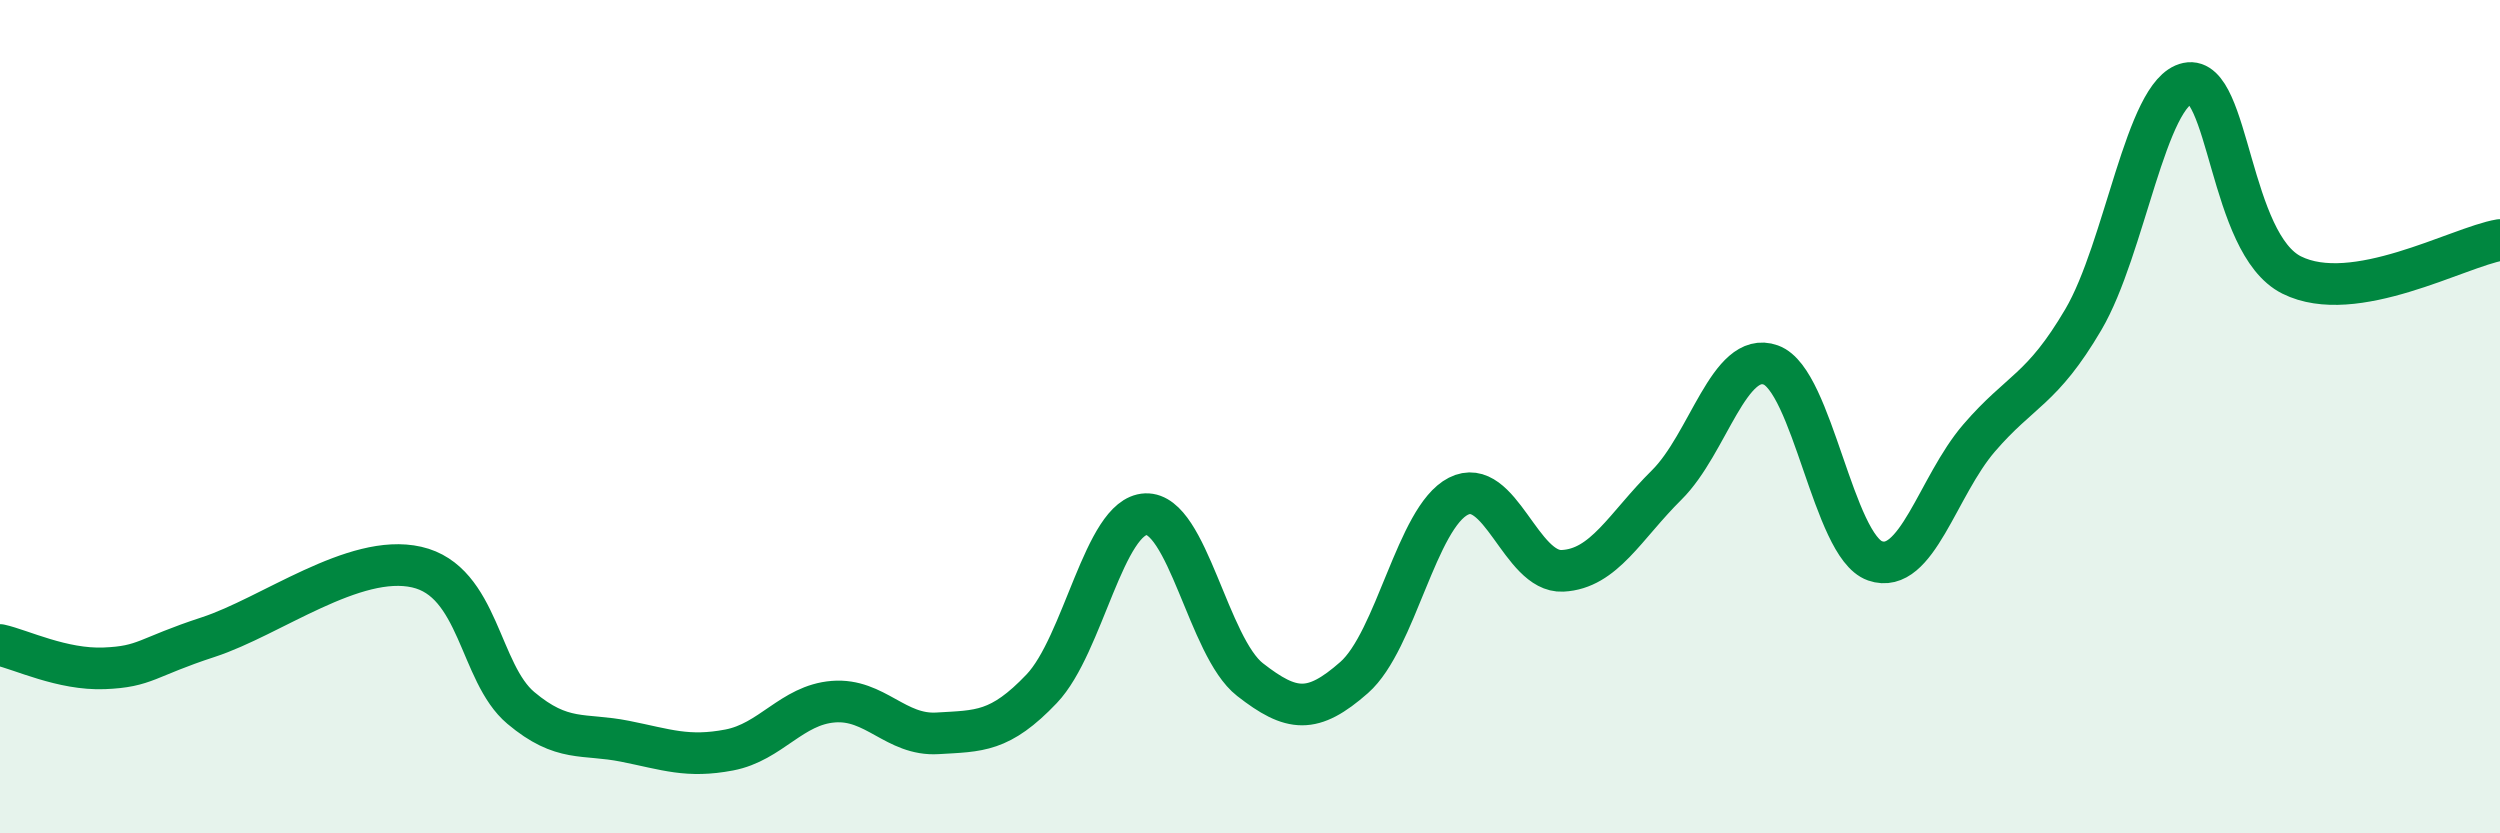
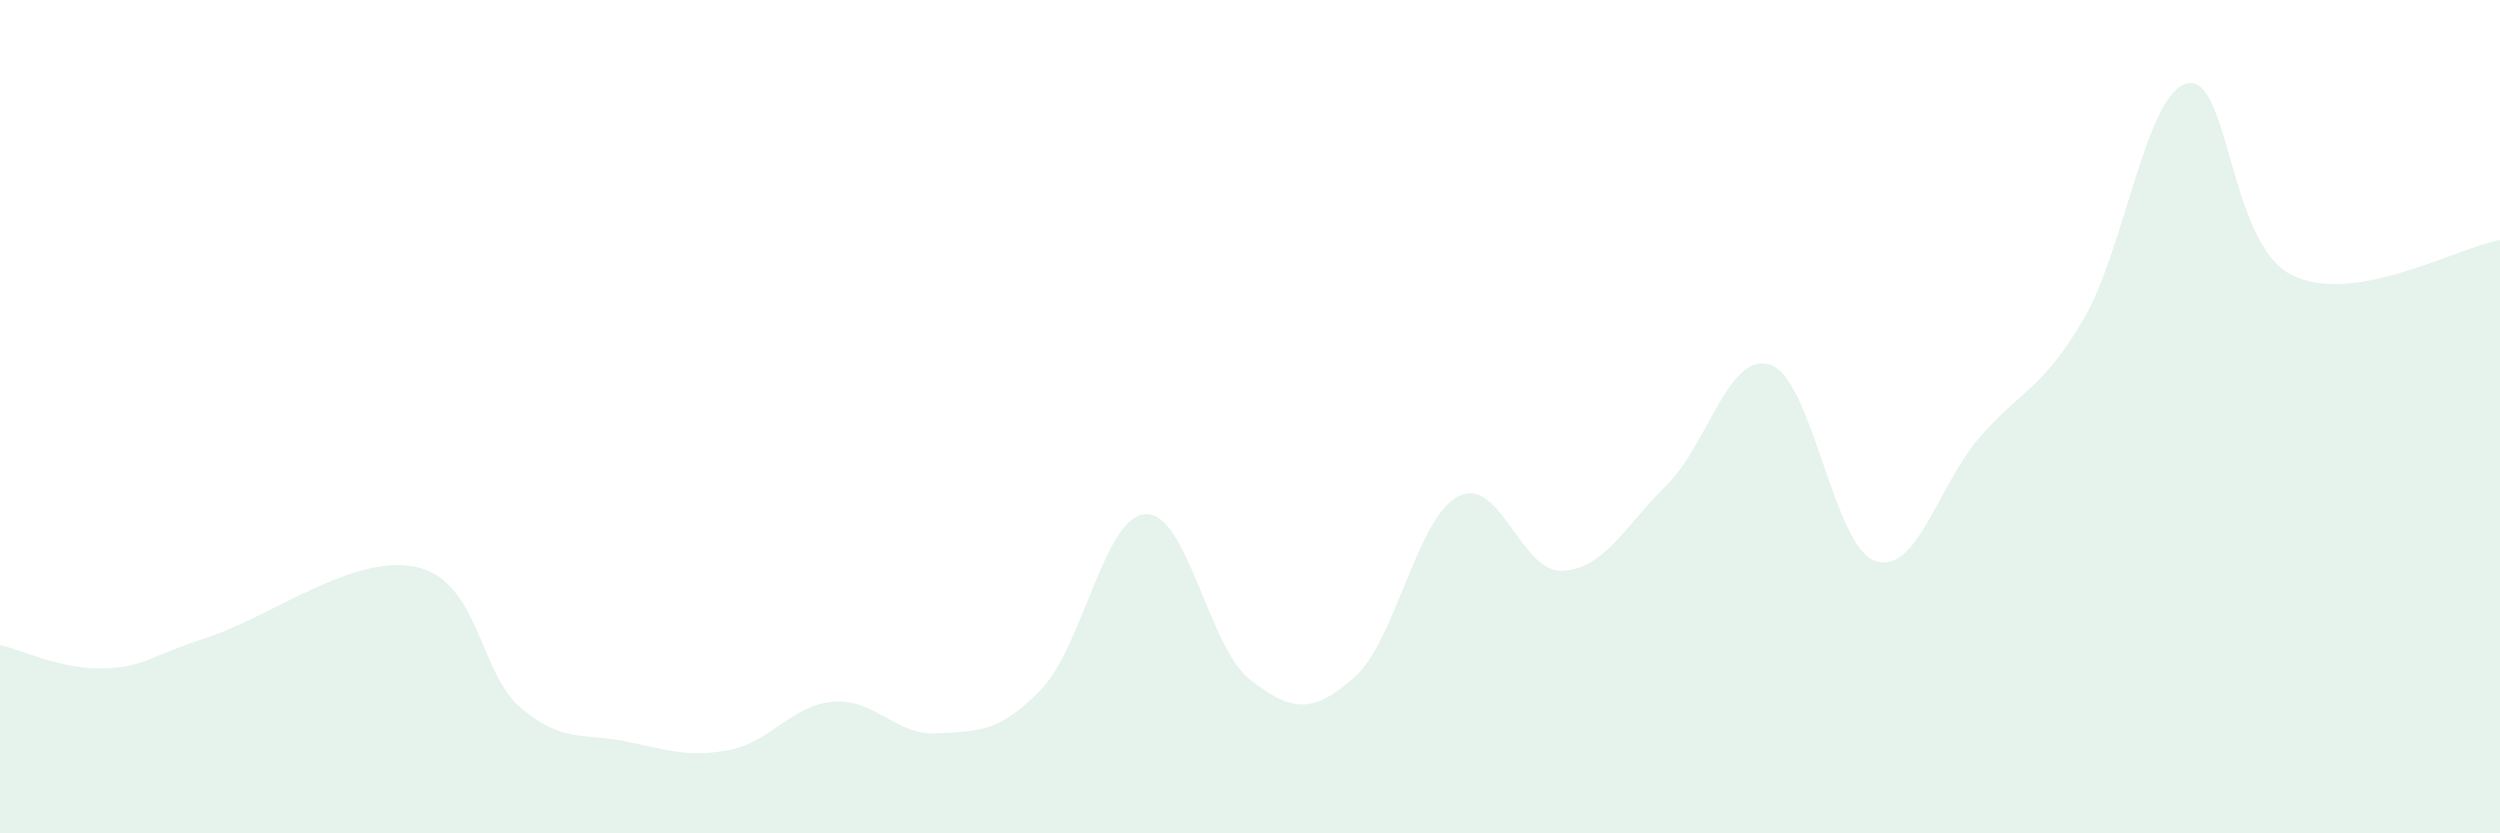
<svg xmlns="http://www.w3.org/2000/svg" width="60" height="20" viewBox="0 0 60 20">
  <path d="M 0,15.48 C 0.5,15.59 1.5,16.08 2.5,16.04 C 3.5,16 3.5,15.78 5,15.29 C 6.5,14.8 8.5,13.27 10,13.61 C 11.5,13.95 11.5,16.15 12.5,16.99 C 13.5,17.83 14,17.59 15,17.79 C 16,17.99 16.5,18.19 17.5,18 C 18.5,17.81 19,16.92 20,16.84 C 21,16.76 21.5,17.66 22.5,17.6 C 23.5,17.54 24,17.58 25,16.53 C 26,15.48 26.5,12.38 27.5,12.34 C 28.5,12.3 29,15.53 30,16.31 C 31,17.09 31.5,17.14 32.5,16.26 C 33.5,15.38 34,12.42 35,11.91 C 36,11.4 36.5,13.75 37.5,13.7 C 38.5,13.65 39,12.63 40,11.64 C 41,10.65 41.5,8.4 42.5,8.76 C 43.5,9.12 44,13.11 45,13.46 C 46,13.81 46.5,11.67 47.5,10.51 C 48.5,9.35 49,9.37 50,7.67 C 51,5.97 51.5,2.21 52.5,2 C 53.5,1.79 53.5,5.85 55,6.6 C 56.5,7.35 59,5.93 60,5.76L60 20L0 20Z" fill="#008740" opacity="0.1" stroke-linecap="round" stroke-linejoin="round" />
-   <path d="M 0,15.48 C 0.5,15.59 1.5,16.08 2.5,16.04 C 3.5,16 3.5,15.78 5,15.29 C 6.5,14.8 8.5,13.27 10,13.61 C 11.5,13.95 11.5,16.15 12.5,16.99 C 13.5,17.83 14,17.59 15,17.79 C 16,17.99 16.5,18.19 17.5,18 C 18.5,17.81 19,16.92 20,16.84 C 21,16.76 21.5,17.66 22.5,17.6 C 23.5,17.54 24,17.58 25,16.53 C 26,15.48 26.5,12.38 27.5,12.34 C 28.5,12.3 29,15.53 30,16.31 C 31,17.09 31.5,17.14 32.5,16.26 C 33.5,15.38 34,12.42 35,11.91 C 36,11.4 36.5,13.75 37.5,13.7 C 38.5,13.65 39,12.63 40,11.64 C 41,10.65 41.5,8.4 42.5,8.76 C 43.5,9.12 44,13.11 45,13.46 C 46,13.81 46.5,11.67 47.5,10.51 C 48.5,9.35 49,9.37 50,7.67 C 51,5.97 51.5,2.21 52.5,2 C 53.5,1.79 53.5,5.85 55,6.6 C 56.5,7.35 59,5.93 60,5.76" stroke="#008740" stroke-width="1" fill="none" stroke-linecap="round" stroke-linejoin="round" />
</svg>